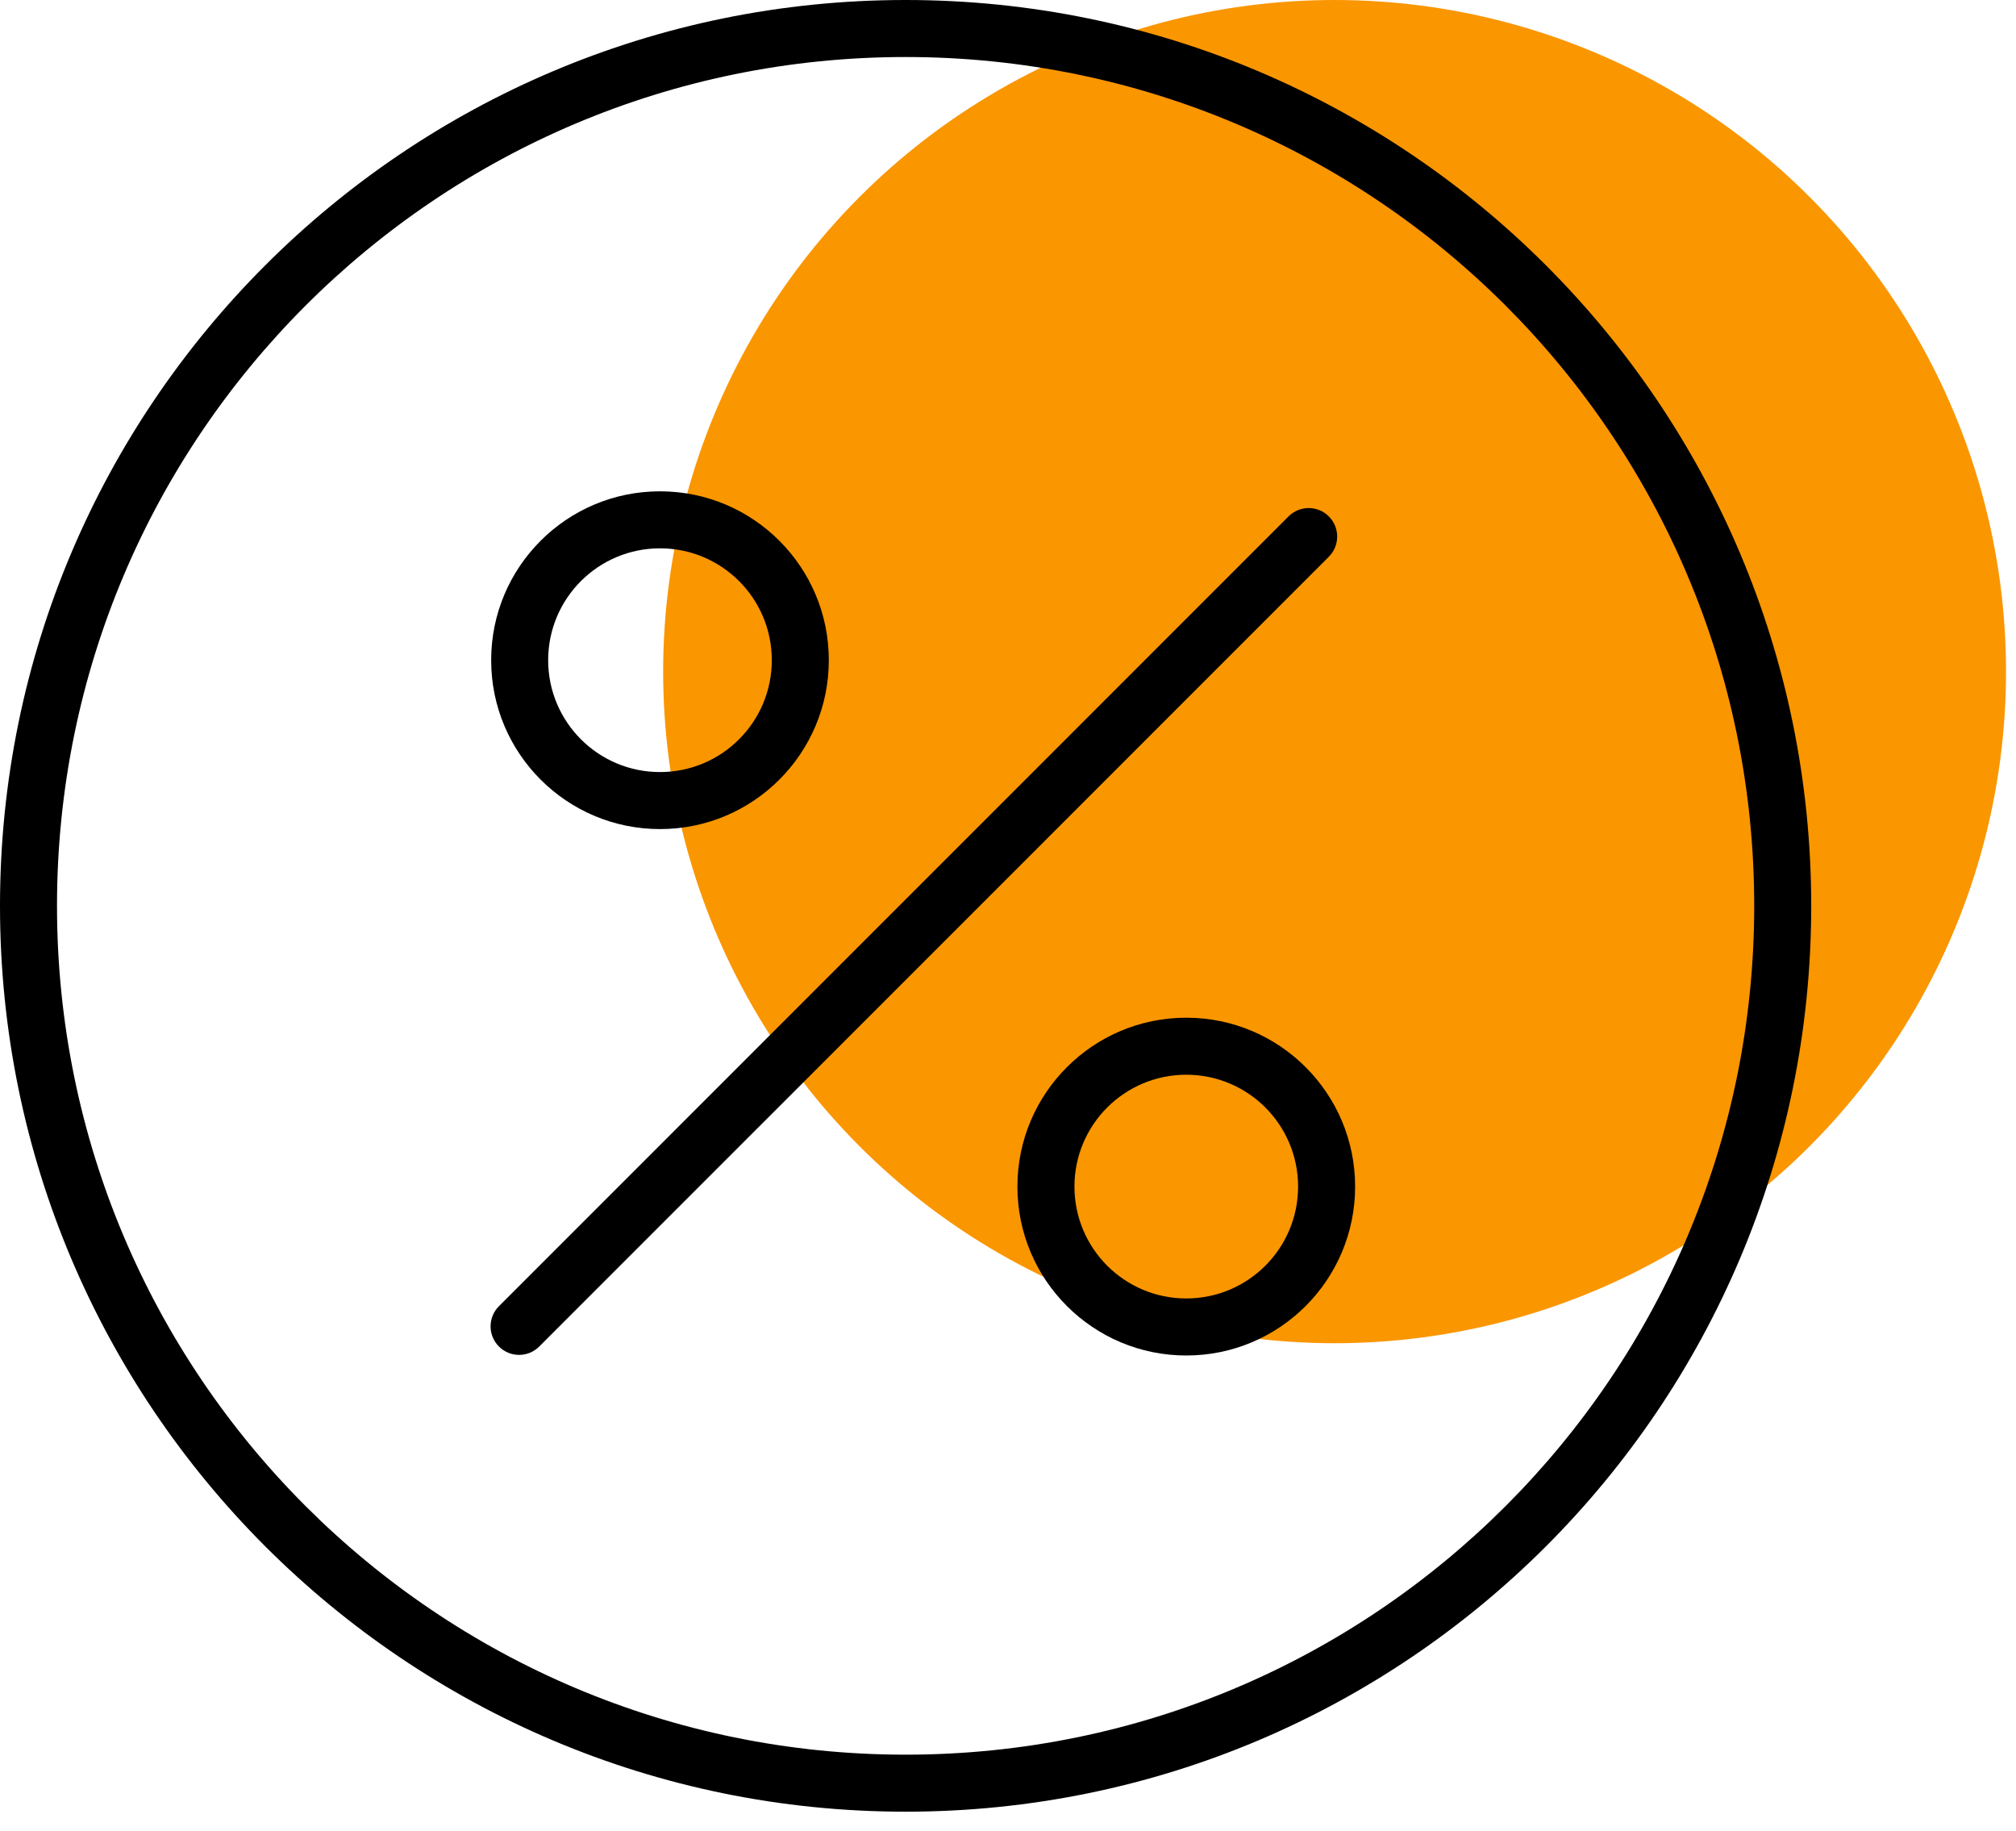
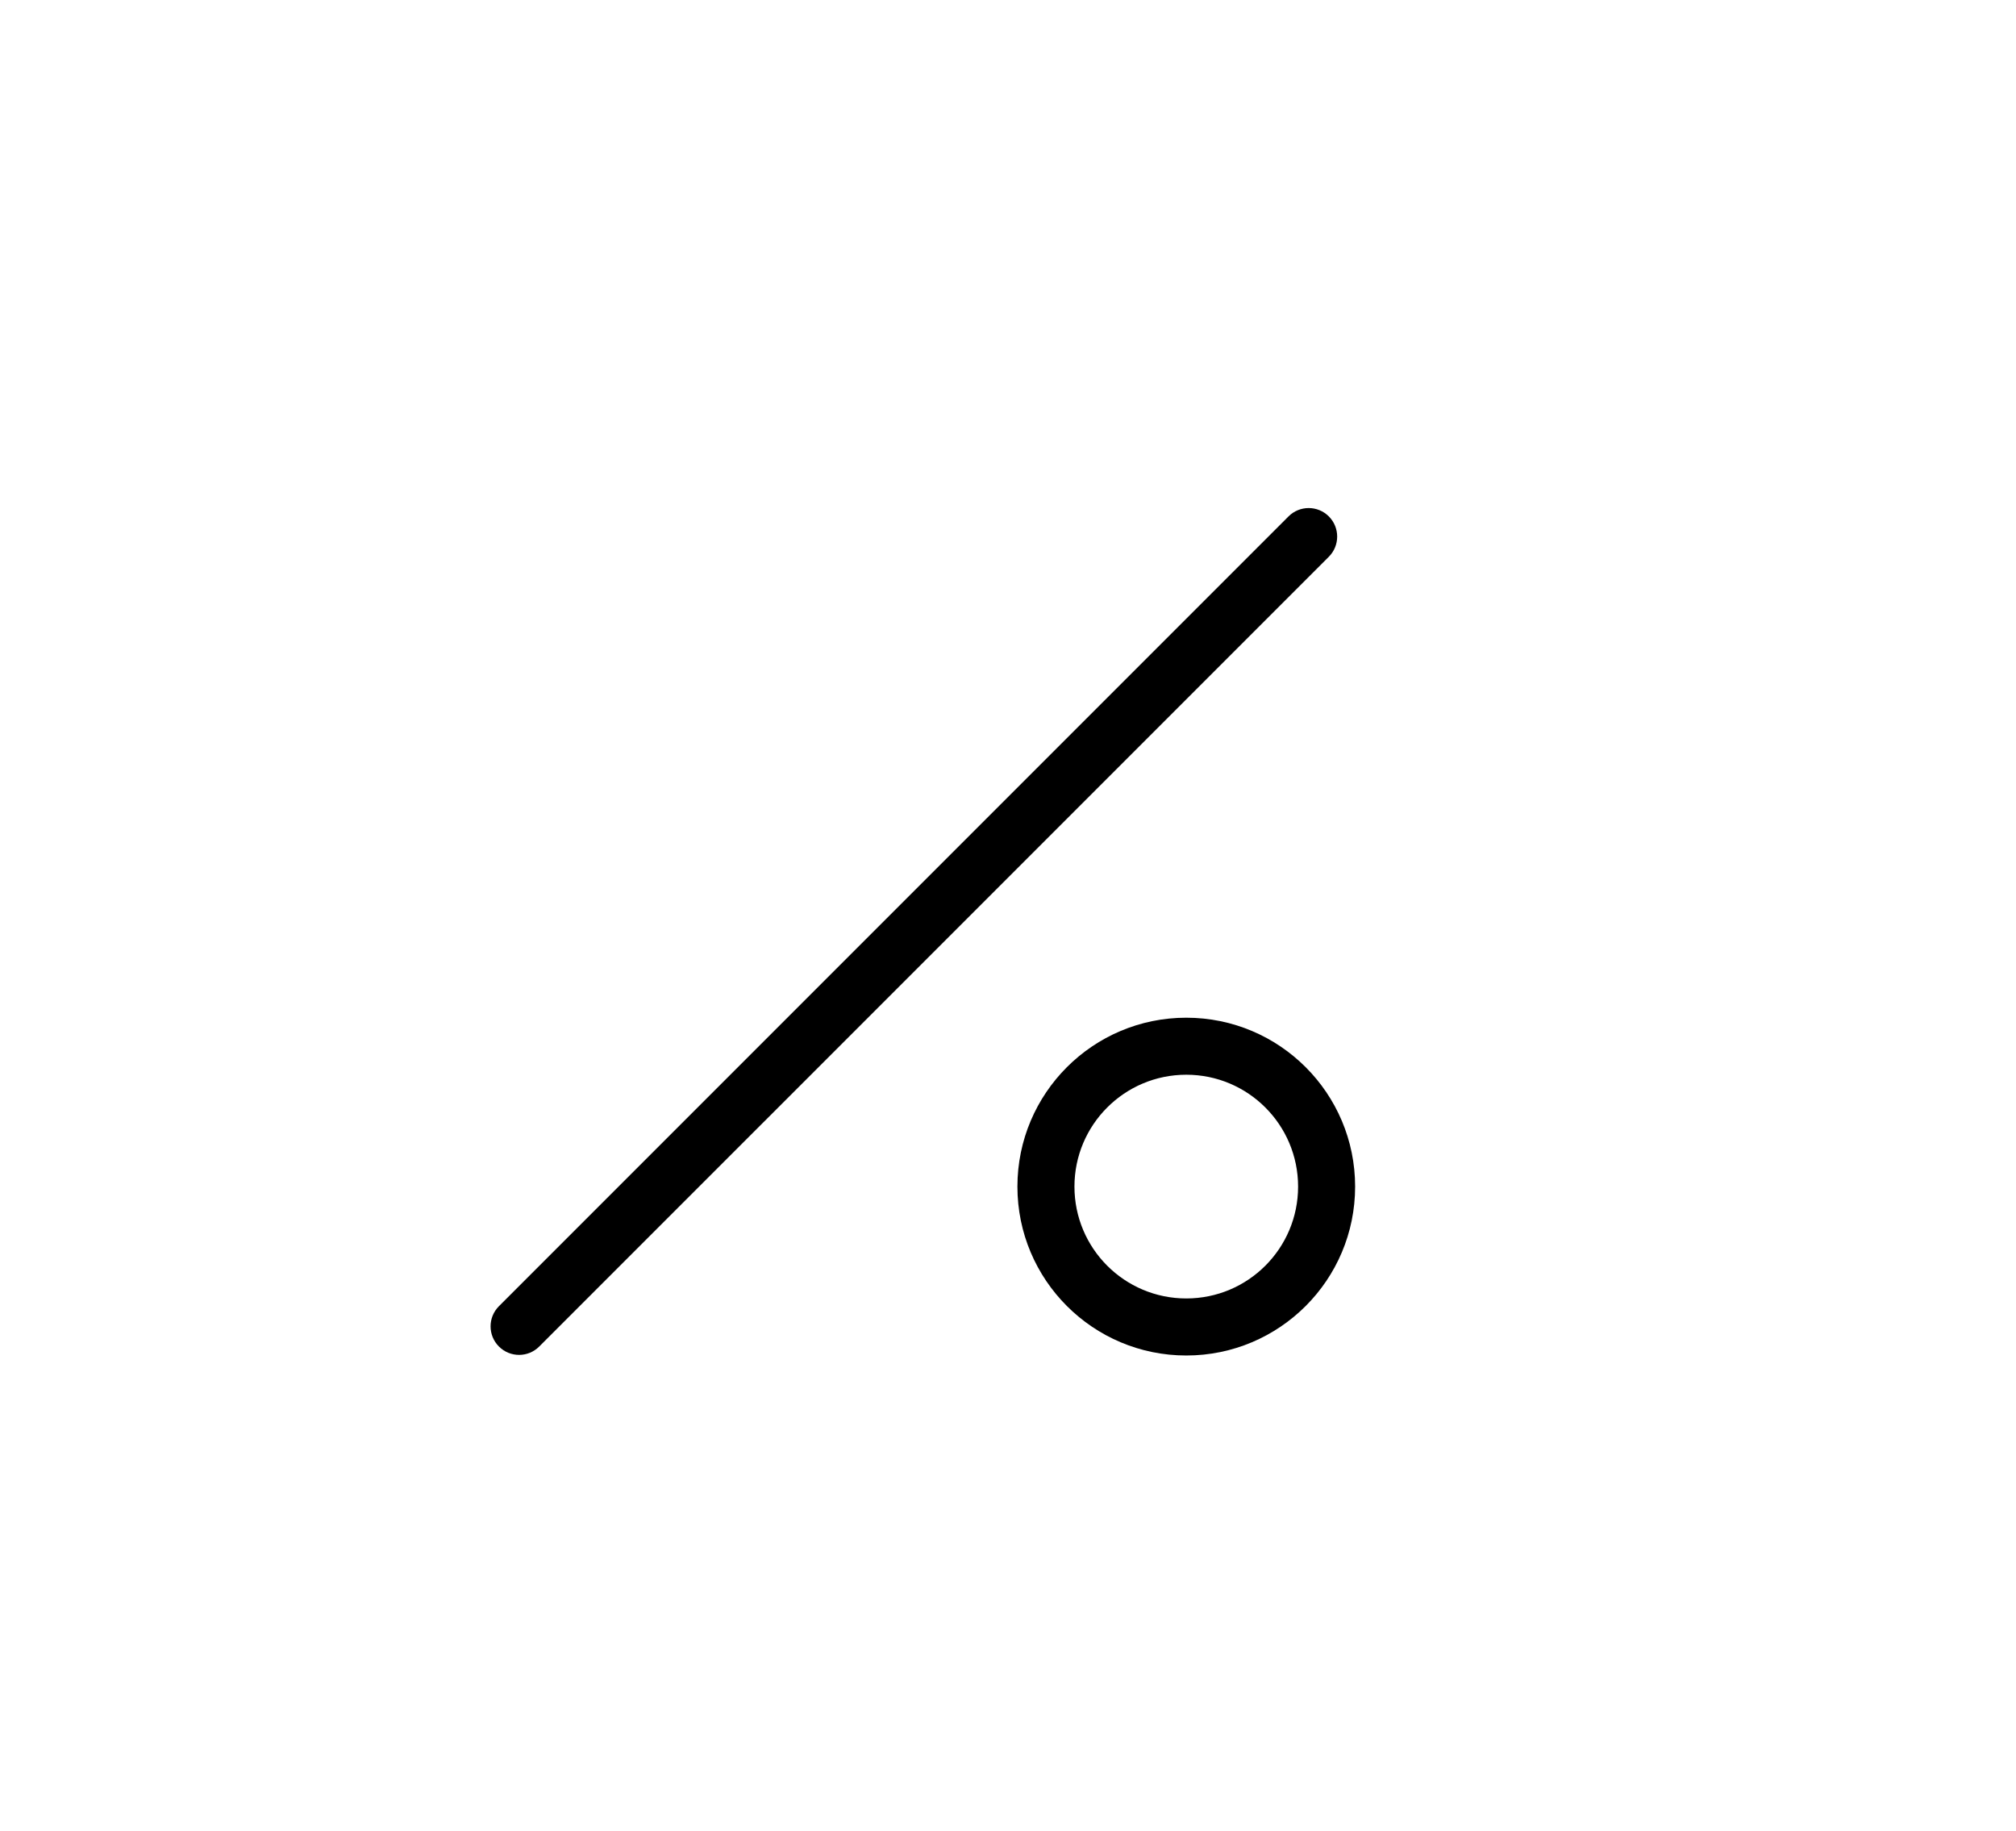
<svg xmlns="http://www.w3.org/2000/svg" width="76" height="69" viewBox="0 0 76 69" fill="none">
-   <circle cx="50.312" cy="25.312" r="25.312" fill="#FA9600" />
-   <path fill-rule="evenodd" clip-rule="evenodd" d="M68.28 34.14C68.28 15.285 52.995 0 34.14 0C15.285 0 0 15.285 0 34.14C0 52.995 15.285 68.28 34.14 68.28C52.995 68.28 68.28 52.995 68.28 34.14ZM2.149 34.14C2.149 16.472 16.472 2.149 34.14 2.149C51.808 2.149 66.131 16.472 66.131 34.14C66.131 51.808 51.808 66.131 34.14 66.131C16.472 66.131 2.149 51.808 2.149 34.14V34.14Z" fill="black" />
-   <path fill-rule="evenodd" clip-rule="evenodd" d="M31.245 24.882C31.245 21.366 28.396 18.517 24.881 18.517C21.365 18.517 18.516 21.366 18.516 24.882C18.516 28.397 21.365 31.247 24.881 31.247C28.396 31.247 31.245 28.397 31.245 24.882ZM20.665 24.882C20.665 22.553 22.552 20.666 24.881 20.666C27.209 20.666 29.096 22.553 29.096 24.882C29.096 27.21 27.209 29.098 24.881 29.098C22.552 29.098 20.665 27.21 20.665 24.882Z" fill="black" />
  <path fill-rule="evenodd" clip-rule="evenodd" d="M51.086 44.721C51.086 41.206 48.236 38.356 44.721 38.356C41.206 38.356 38.355 41.206 38.355 44.721C38.355 48.237 41.206 51.087 44.721 51.087C48.236 51.087 51.086 48.237 51.086 44.721ZM40.505 44.721C40.505 42.393 42.392 40.505 44.721 40.505C47.049 40.505 48.936 42.393 48.936 44.721C48.936 47.05 47.049 48.937 44.721 48.937C42.392 48.937 40.505 47.05 40.505 44.721Z" fill="black" />
  <path fill-rule="evenodd" clip-rule="evenodd" d="M18.809 49.229C18.389 49.649 18.389 50.329 18.809 50.749C19.229 51.169 19.909 51.169 20.328 50.749L50.095 20.983C50.514 20.563 50.514 19.883 50.095 19.463C49.675 19.043 48.995 19.043 48.575 19.463L18.809 49.229Z" fill="black" />
</svg>